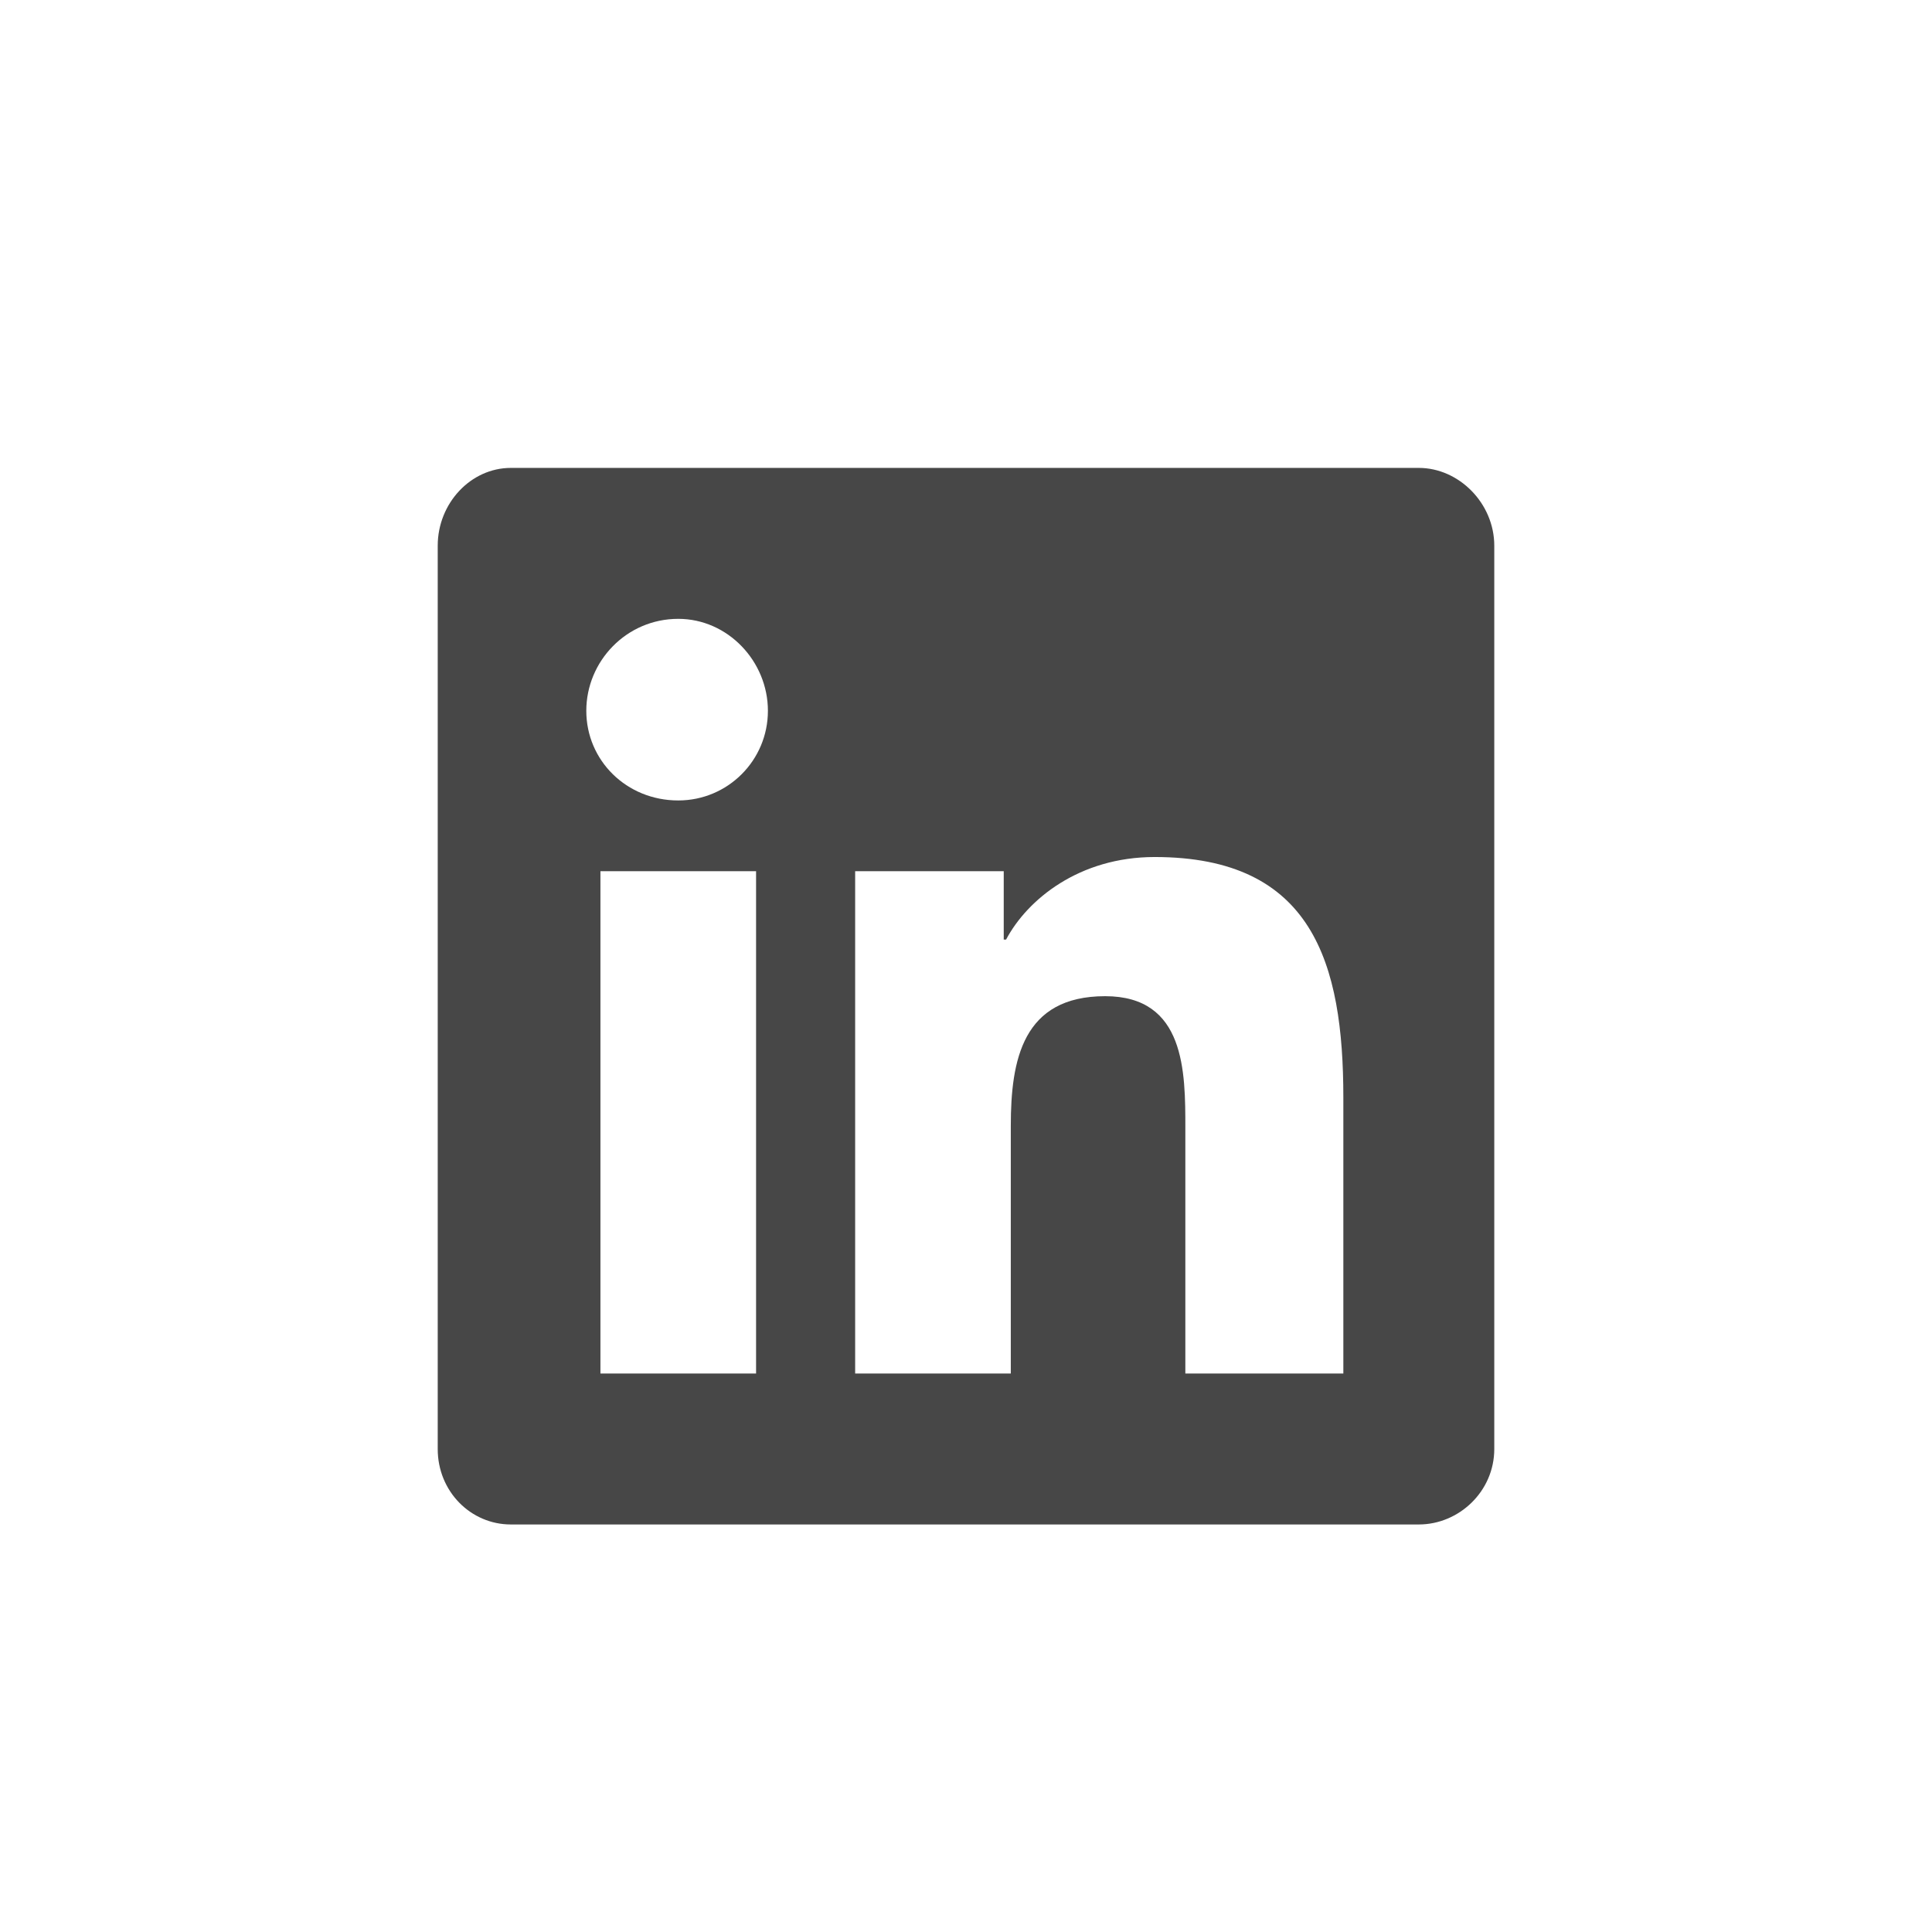
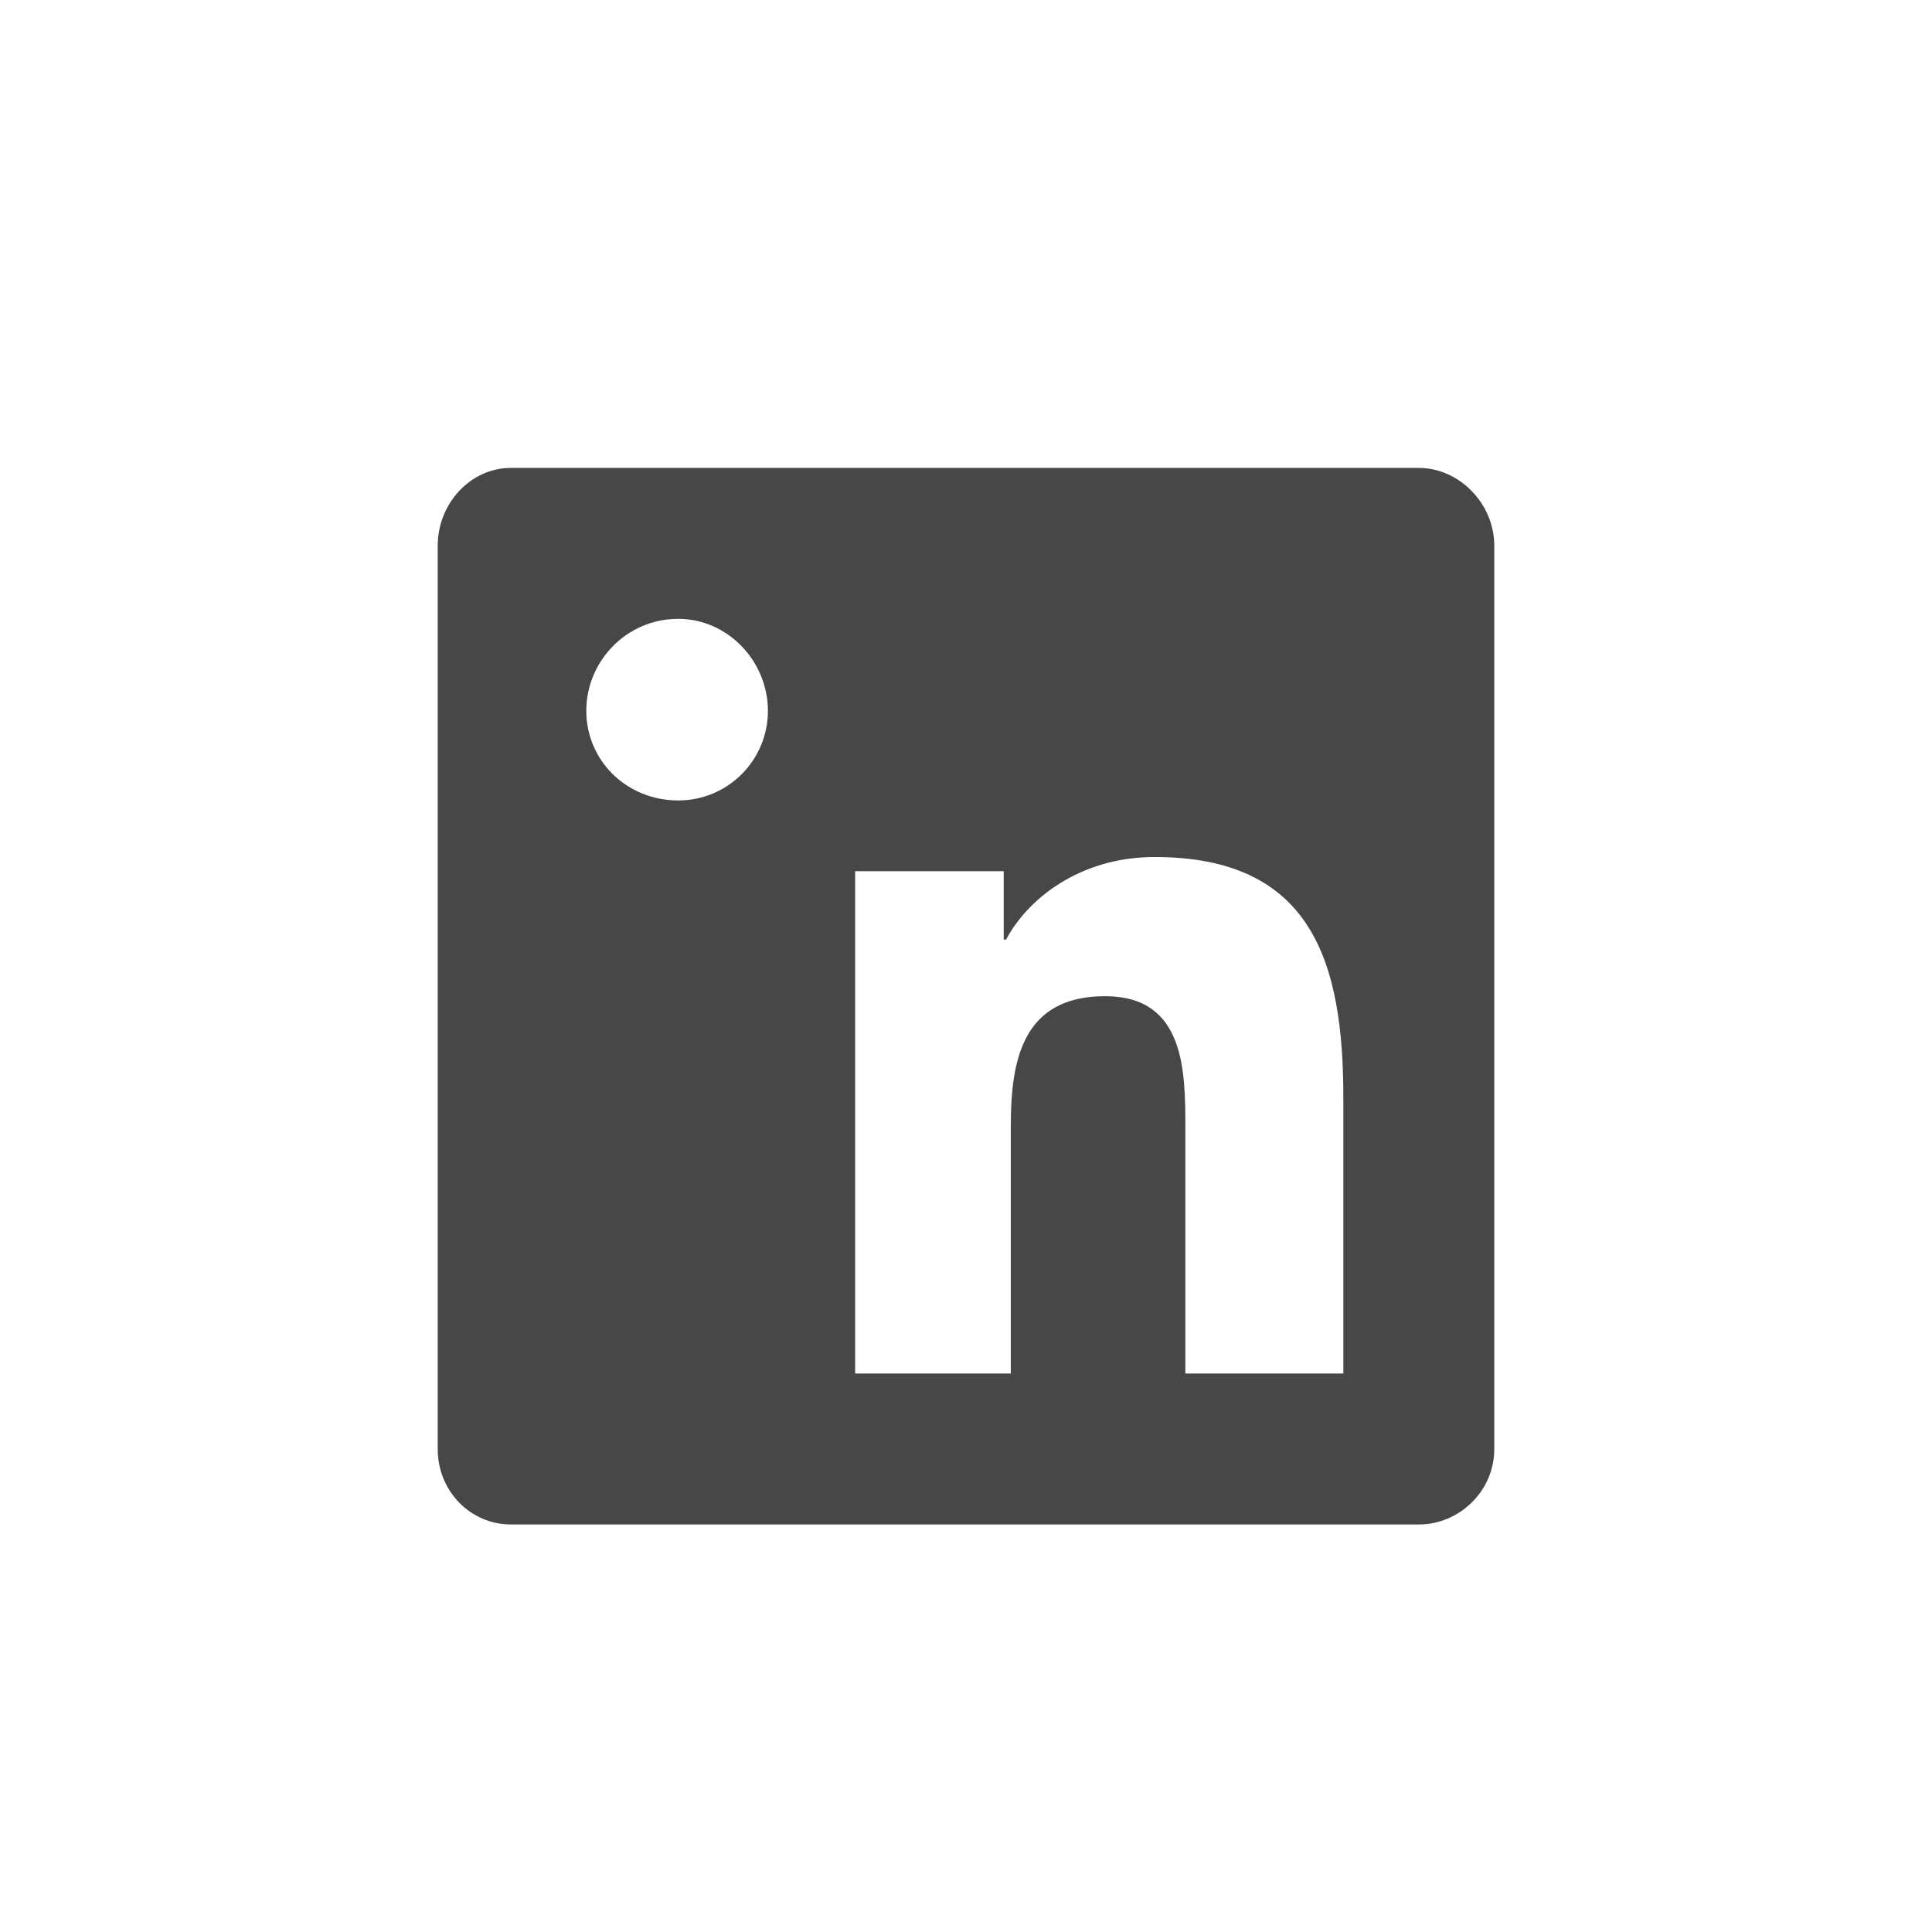
<svg xmlns="http://www.w3.org/2000/svg" width="32" height="32" viewBox="0 0 32 32" fill="none">
-   <path d="M23.5 7.75C24.164 7.75 24.75 8.336 24.75 9.039V24C24.75 24.703 24.164 25.25 23.5 25.25H8.461C7.797 25.25 7.25 24.703 7.25 24V9.039C7.25 8.336 7.797 7.75 8.461 7.75H23.5ZM12.523 22.75V14.43H9.945V22.75H12.523ZM11.234 13.258C12.055 13.258 12.719 12.594 12.719 11.773C12.719 10.953 12.055 10.25 11.234 10.25C10.375 10.25 9.711 10.953 9.711 11.773C9.711 12.594 10.375 13.258 11.234 13.258ZM22.25 22.75V18.18C22.25 15.953 21.742 14.195 19.125 14.195C17.875 14.195 17.016 14.898 16.664 15.562H16.625V14.43H14.164V22.75H16.742V18.648C16.742 17.555 16.938 16.5 18.305 16.5C19.633 16.5 19.633 17.75 19.633 18.688V22.75H22.25Z" fill="black" fill-opacity="0.72" />
+   <path d="M23.5 7.75C24.164 7.75 24.75 8.336 24.75 9.039V24C24.75 24.703 24.164 25.25 23.5 25.25H8.461C7.797 25.25 7.25 24.703 7.25 24V9.039C7.25 8.336 7.797 7.75 8.461 7.75H23.5ZM12.523 22.75V14.43V22.75H12.523ZM11.234 13.258C12.055 13.258 12.719 12.594 12.719 11.773C12.719 10.953 12.055 10.25 11.234 10.25C10.375 10.25 9.711 10.953 9.711 11.773C9.711 12.594 10.375 13.258 11.234 13.258ZM22.25 22.75V18.18C22.25 15.953 21.742 14.195 19.125 14.195C17.875 14.195 17.016 14.898 16.664 15.562H16.625V14.43H14.164V22.75H16.742V18.648C16.742 17.555 16.938 16.5 18.305 16.5C19.633 16.5 19.633 17.75 19.633 18.688V22.75H22.25Z" fill="black" fill-opacity="0.72" />
</svg>